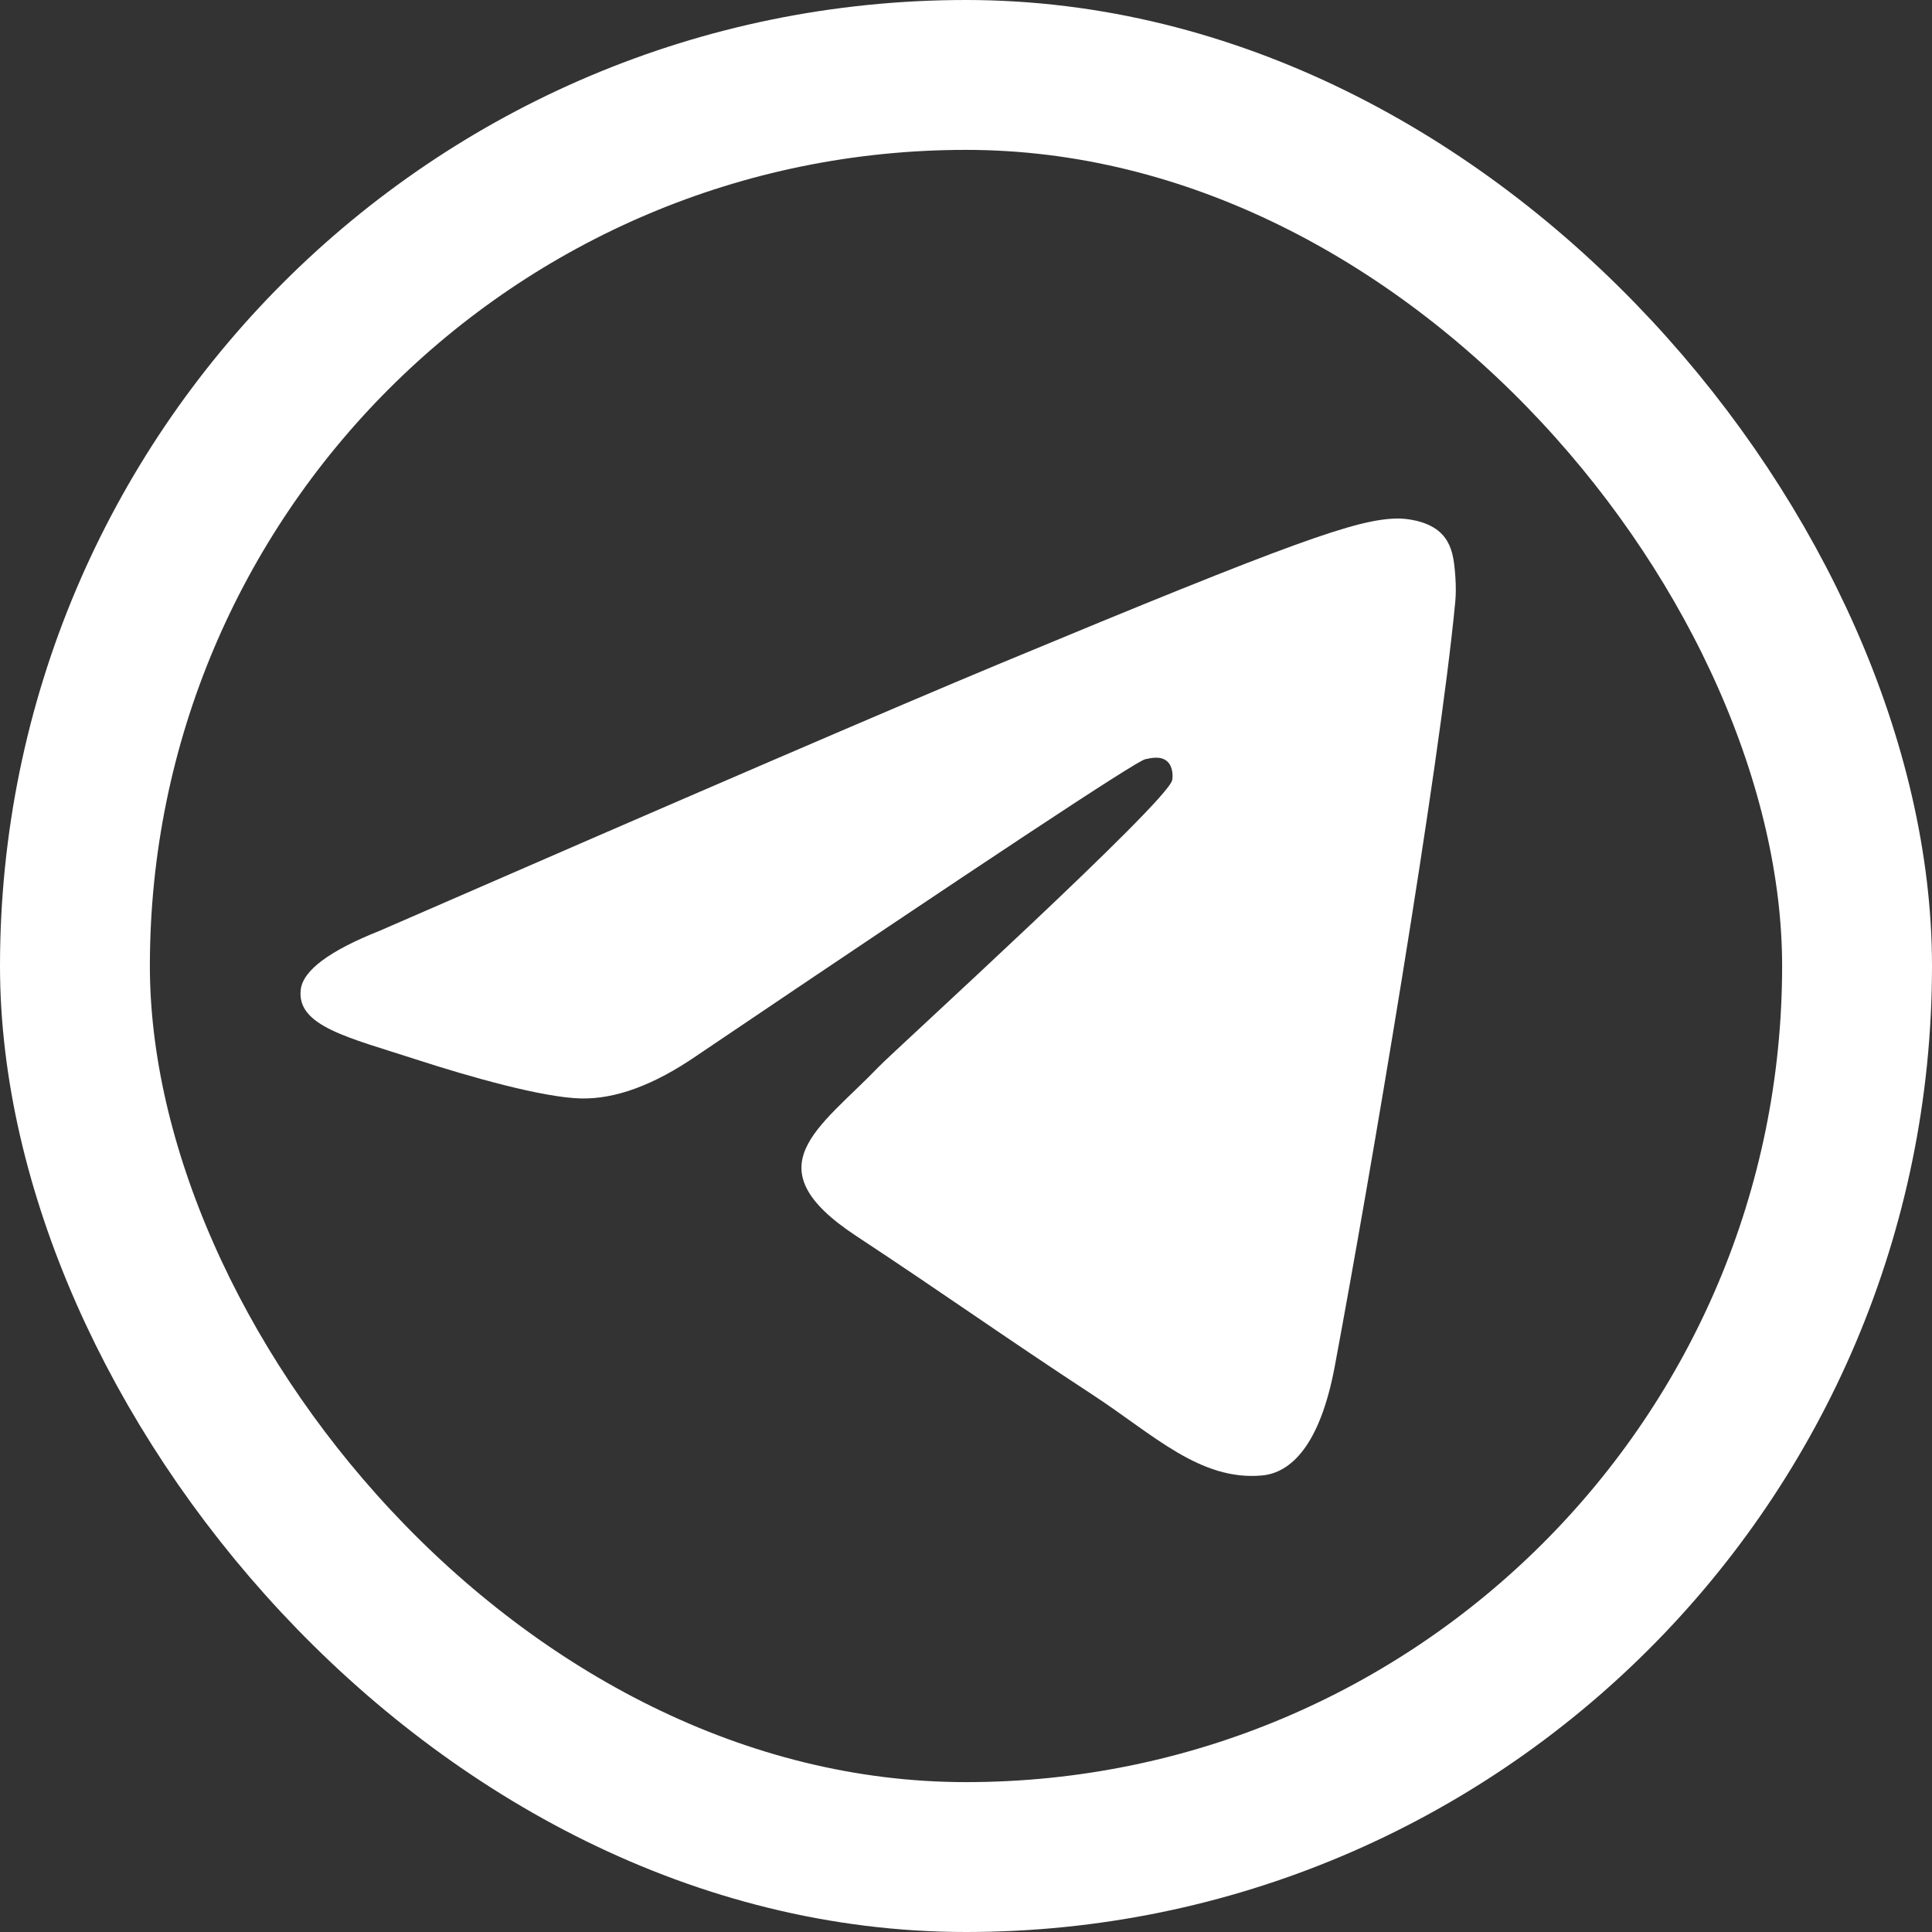
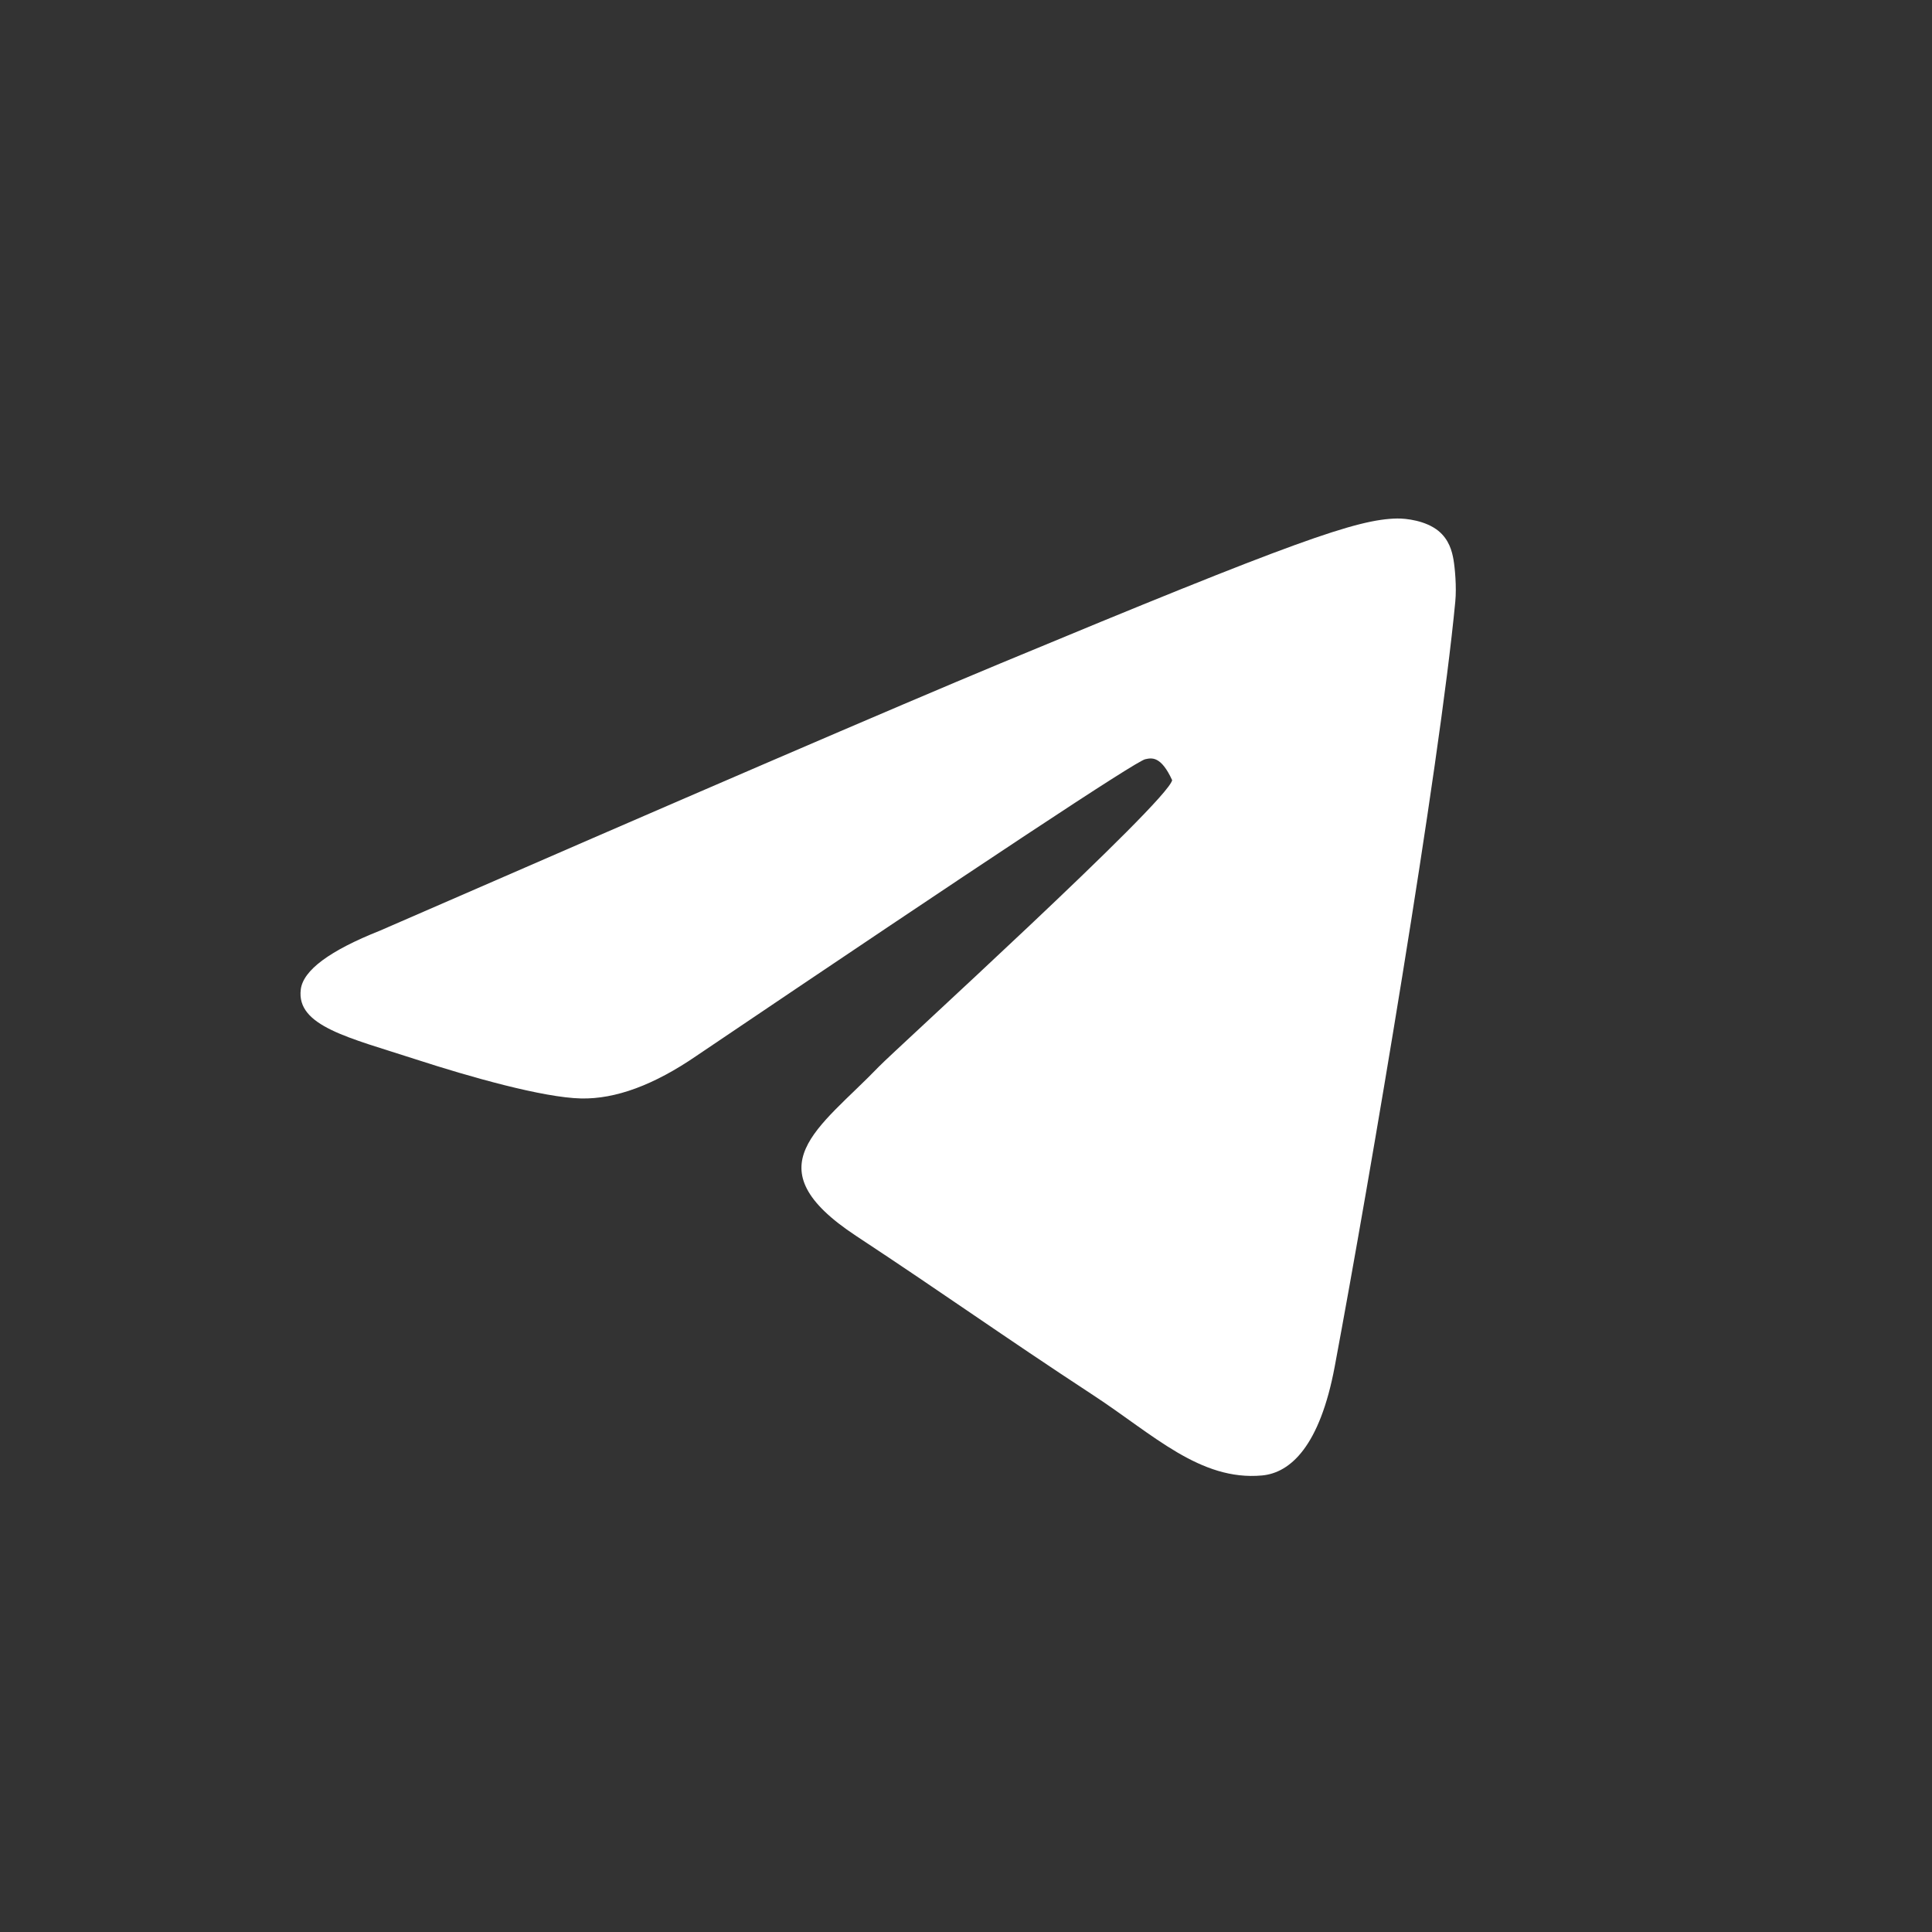
<svg xmlns="http://www.w3.org/2000/svg" width="66" height="66" viewBox="0 0 66 66" fill="none">
  <rect x="0" y="0" width="66" height="66" fill="#333333" stroke="none" />
-   <rect x="2.56" y="2.56" width="60.88" height="60.88" rx="30.44" stroke="white" stroke-width="5.12" />
-   <path fill-rule="evenodd" clip-rule="evenodd" d="M12.979 31.793C23.573 27.177 30.637 24.134 34.172 22.664C44.264 18.466 46.362 17.737 47.728 17.713C48.029 17.708 48.701 17.782 49.137 18.135C49.504 18.434 49.605 18.837 49.654 19.12C49.702 19.402 49.763 20.047 49.715 20.55C49.168 26.297 46.801 40.242 45.597 46.678C45.088 49.401 44.085 50.314 43.114 50.404C41.003 50.598 39.401 49.009 37.357 47.669C34.158 45.572 32.351 44.267 29.247 42.221C25.659 39.857 27.985 38.557 30.029 36.433C30.564 35.877 39.863 27.42 40.043 26.653C40.066 26.557 40.086 26.199 39.874 26.01C39.661 25.821 39.348 25.886 39.121 25.937C38.801 26.01 33.691 29.387 23.793 36.069C22.342 37.065 21.029 37.55 19.852 37.525C18.554 37.497 16.058 36.791 14.202 36.188C11.927 35.448 10.118 35.057 10.275 33.801C10.357 33.146 11.258 32.477 12.979 31.793Z" fill="white" />
+   <path fill-rule="evenodd" clip-rule="evenodd" d="M12.979 31.793C23.573 27.177 30.637 24.134 34.172 22.664C44.264 18.466 46.362 17.737 47.728 17.713C48.029 17.708 48.701 17.782 49.137 18.135C49.504 18.434 49.605 18.837 49.654 19.12C49.702 19.402 49.763 20.047 49.715 20.55C49.168 26.297 46.801 40.242 45.597 46.678C45.088 49.401 44.085 50.314 43.114 50.404C41.003 50.598 39.401 49.009 37.357 47.669C34.158 45.572 32.351 44.267 29.247 42.221C25.659 39.857 27.985 38.557 30.029 36.433C30.564 35.877 39.863 27.42 40.043 26.653C39.661 25.821 39.348 25.886 39.121 25.937C38.801 26.01 33.691 29.387 23.793 36.069C22.342 37.065 21.029 37.55 19.852 37.525C18.554 37.497 16.058 36.791 14.202 36.188C11.927 35.448 10.118 35.057 10.275 33.801C10.357 33.146 11.258 32.477 12.979 31.793Z" fill="white" />
</svg>